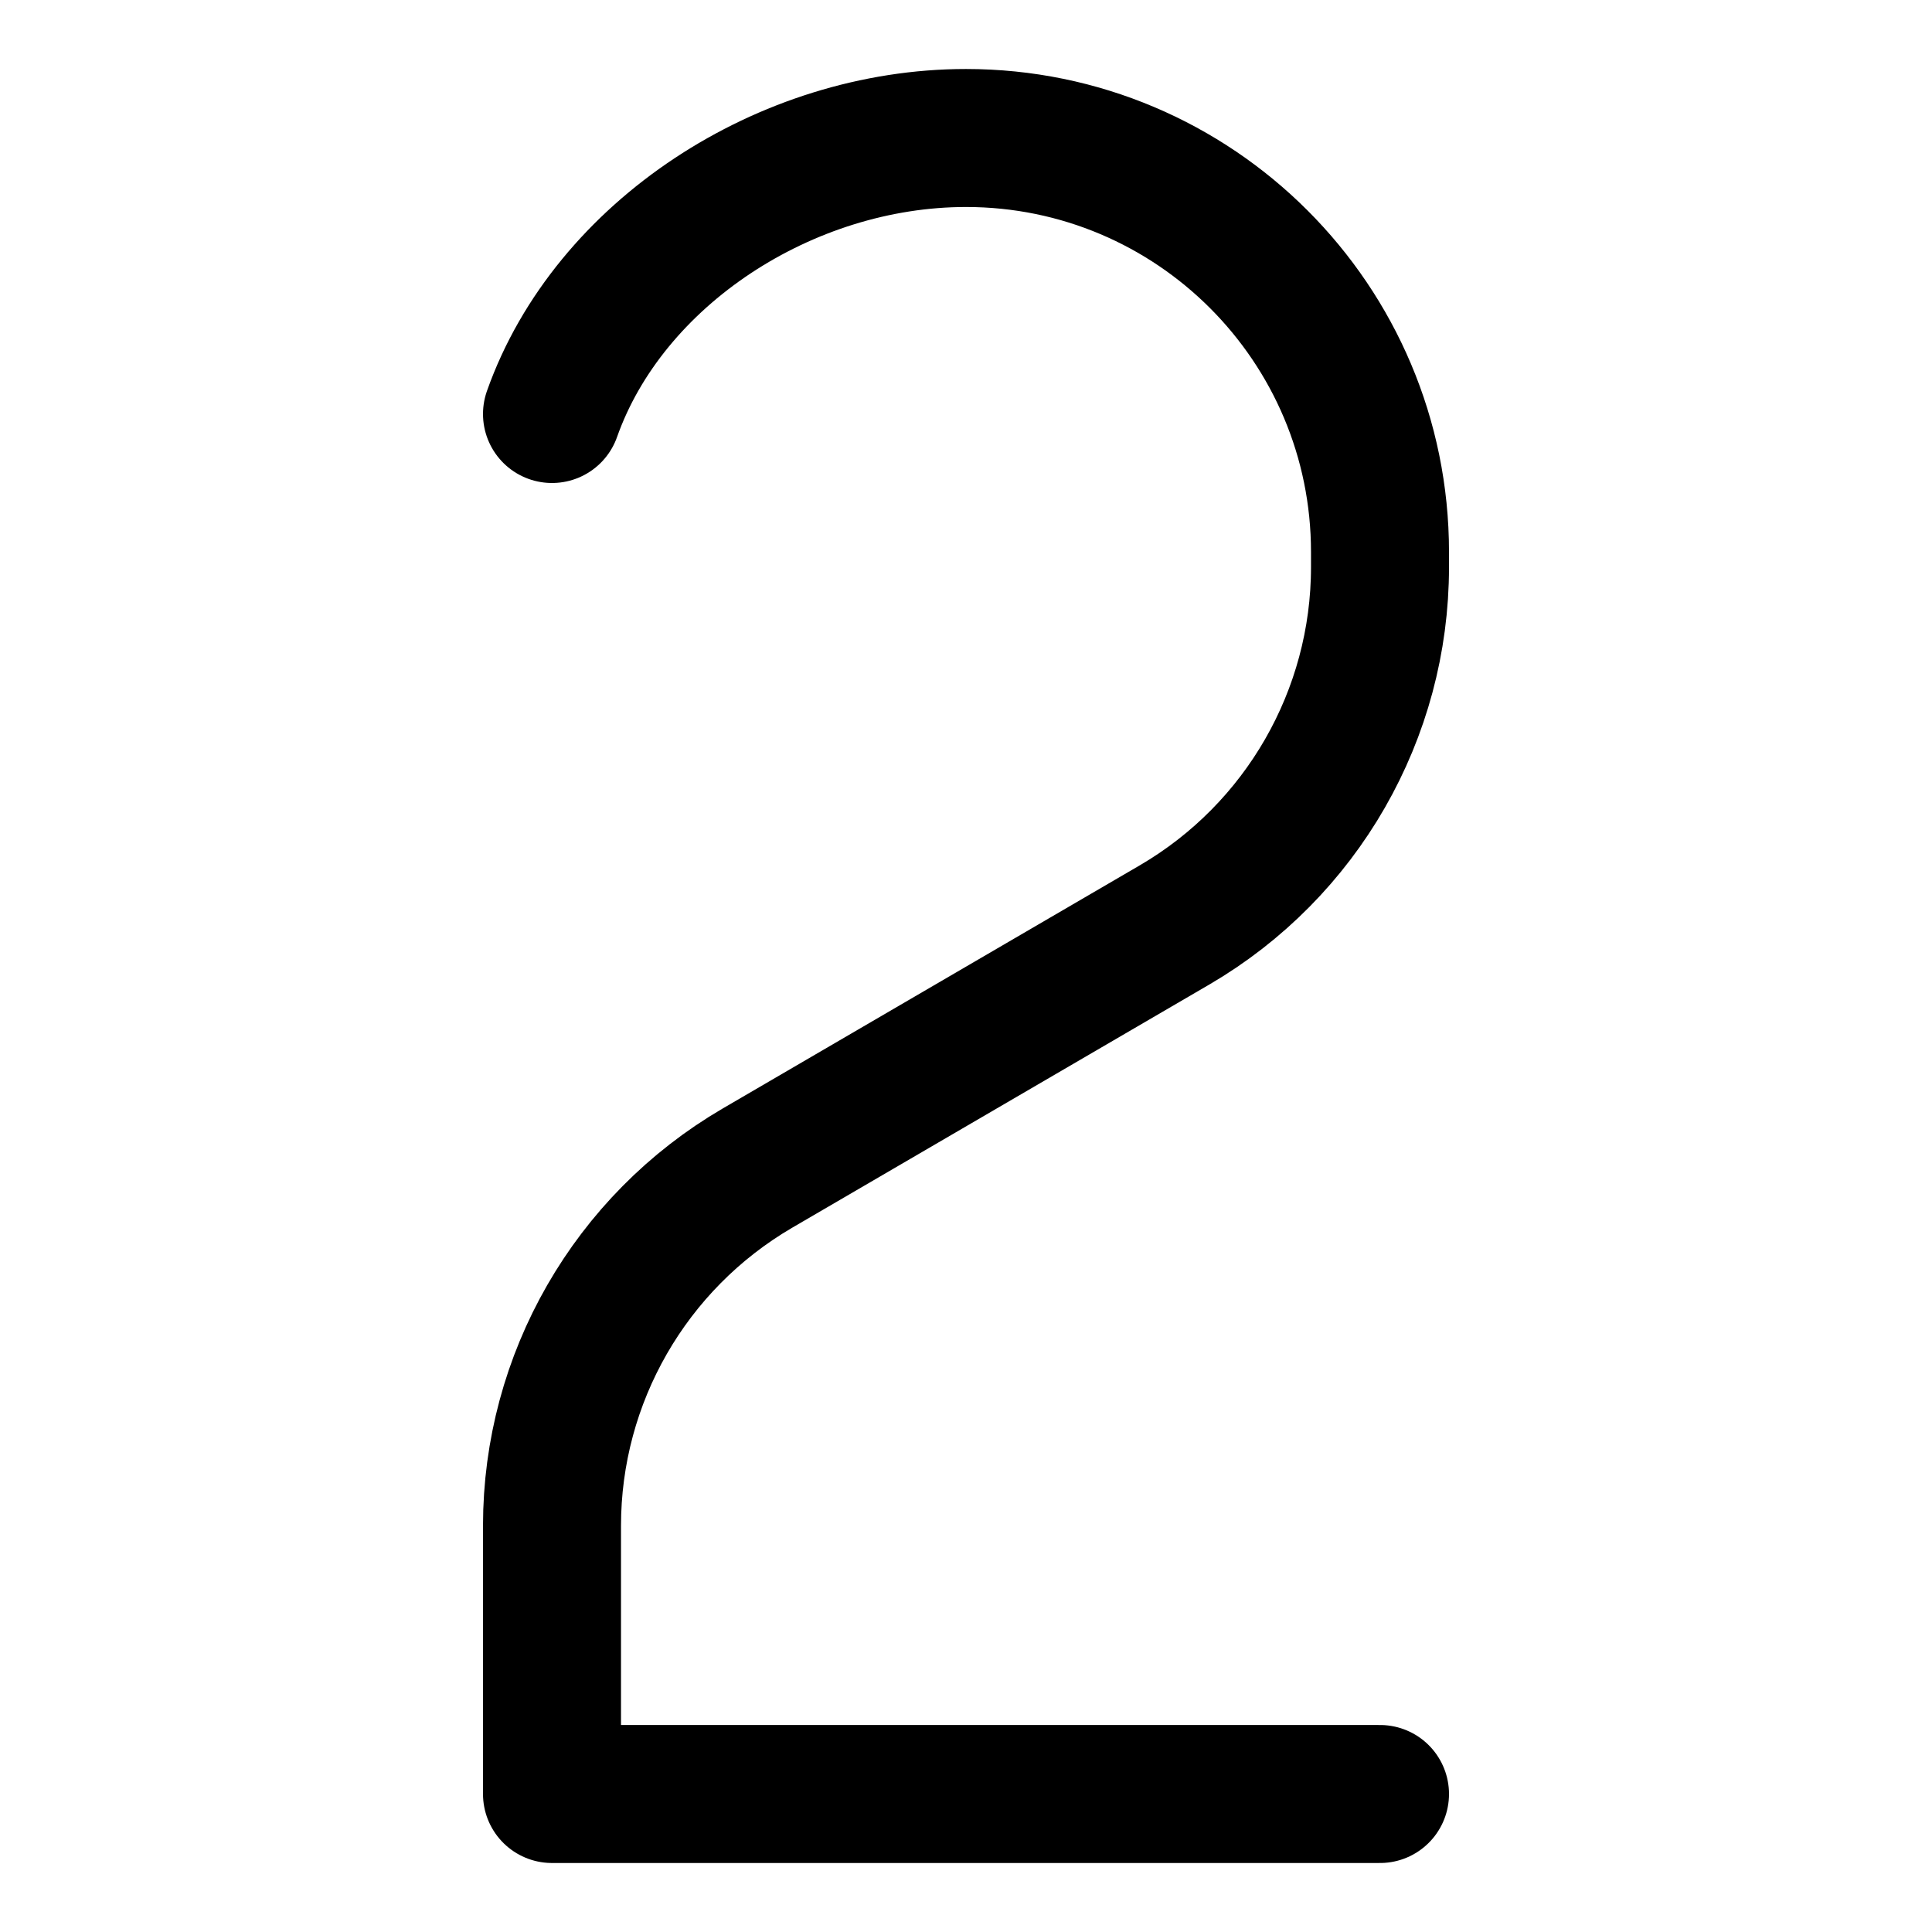
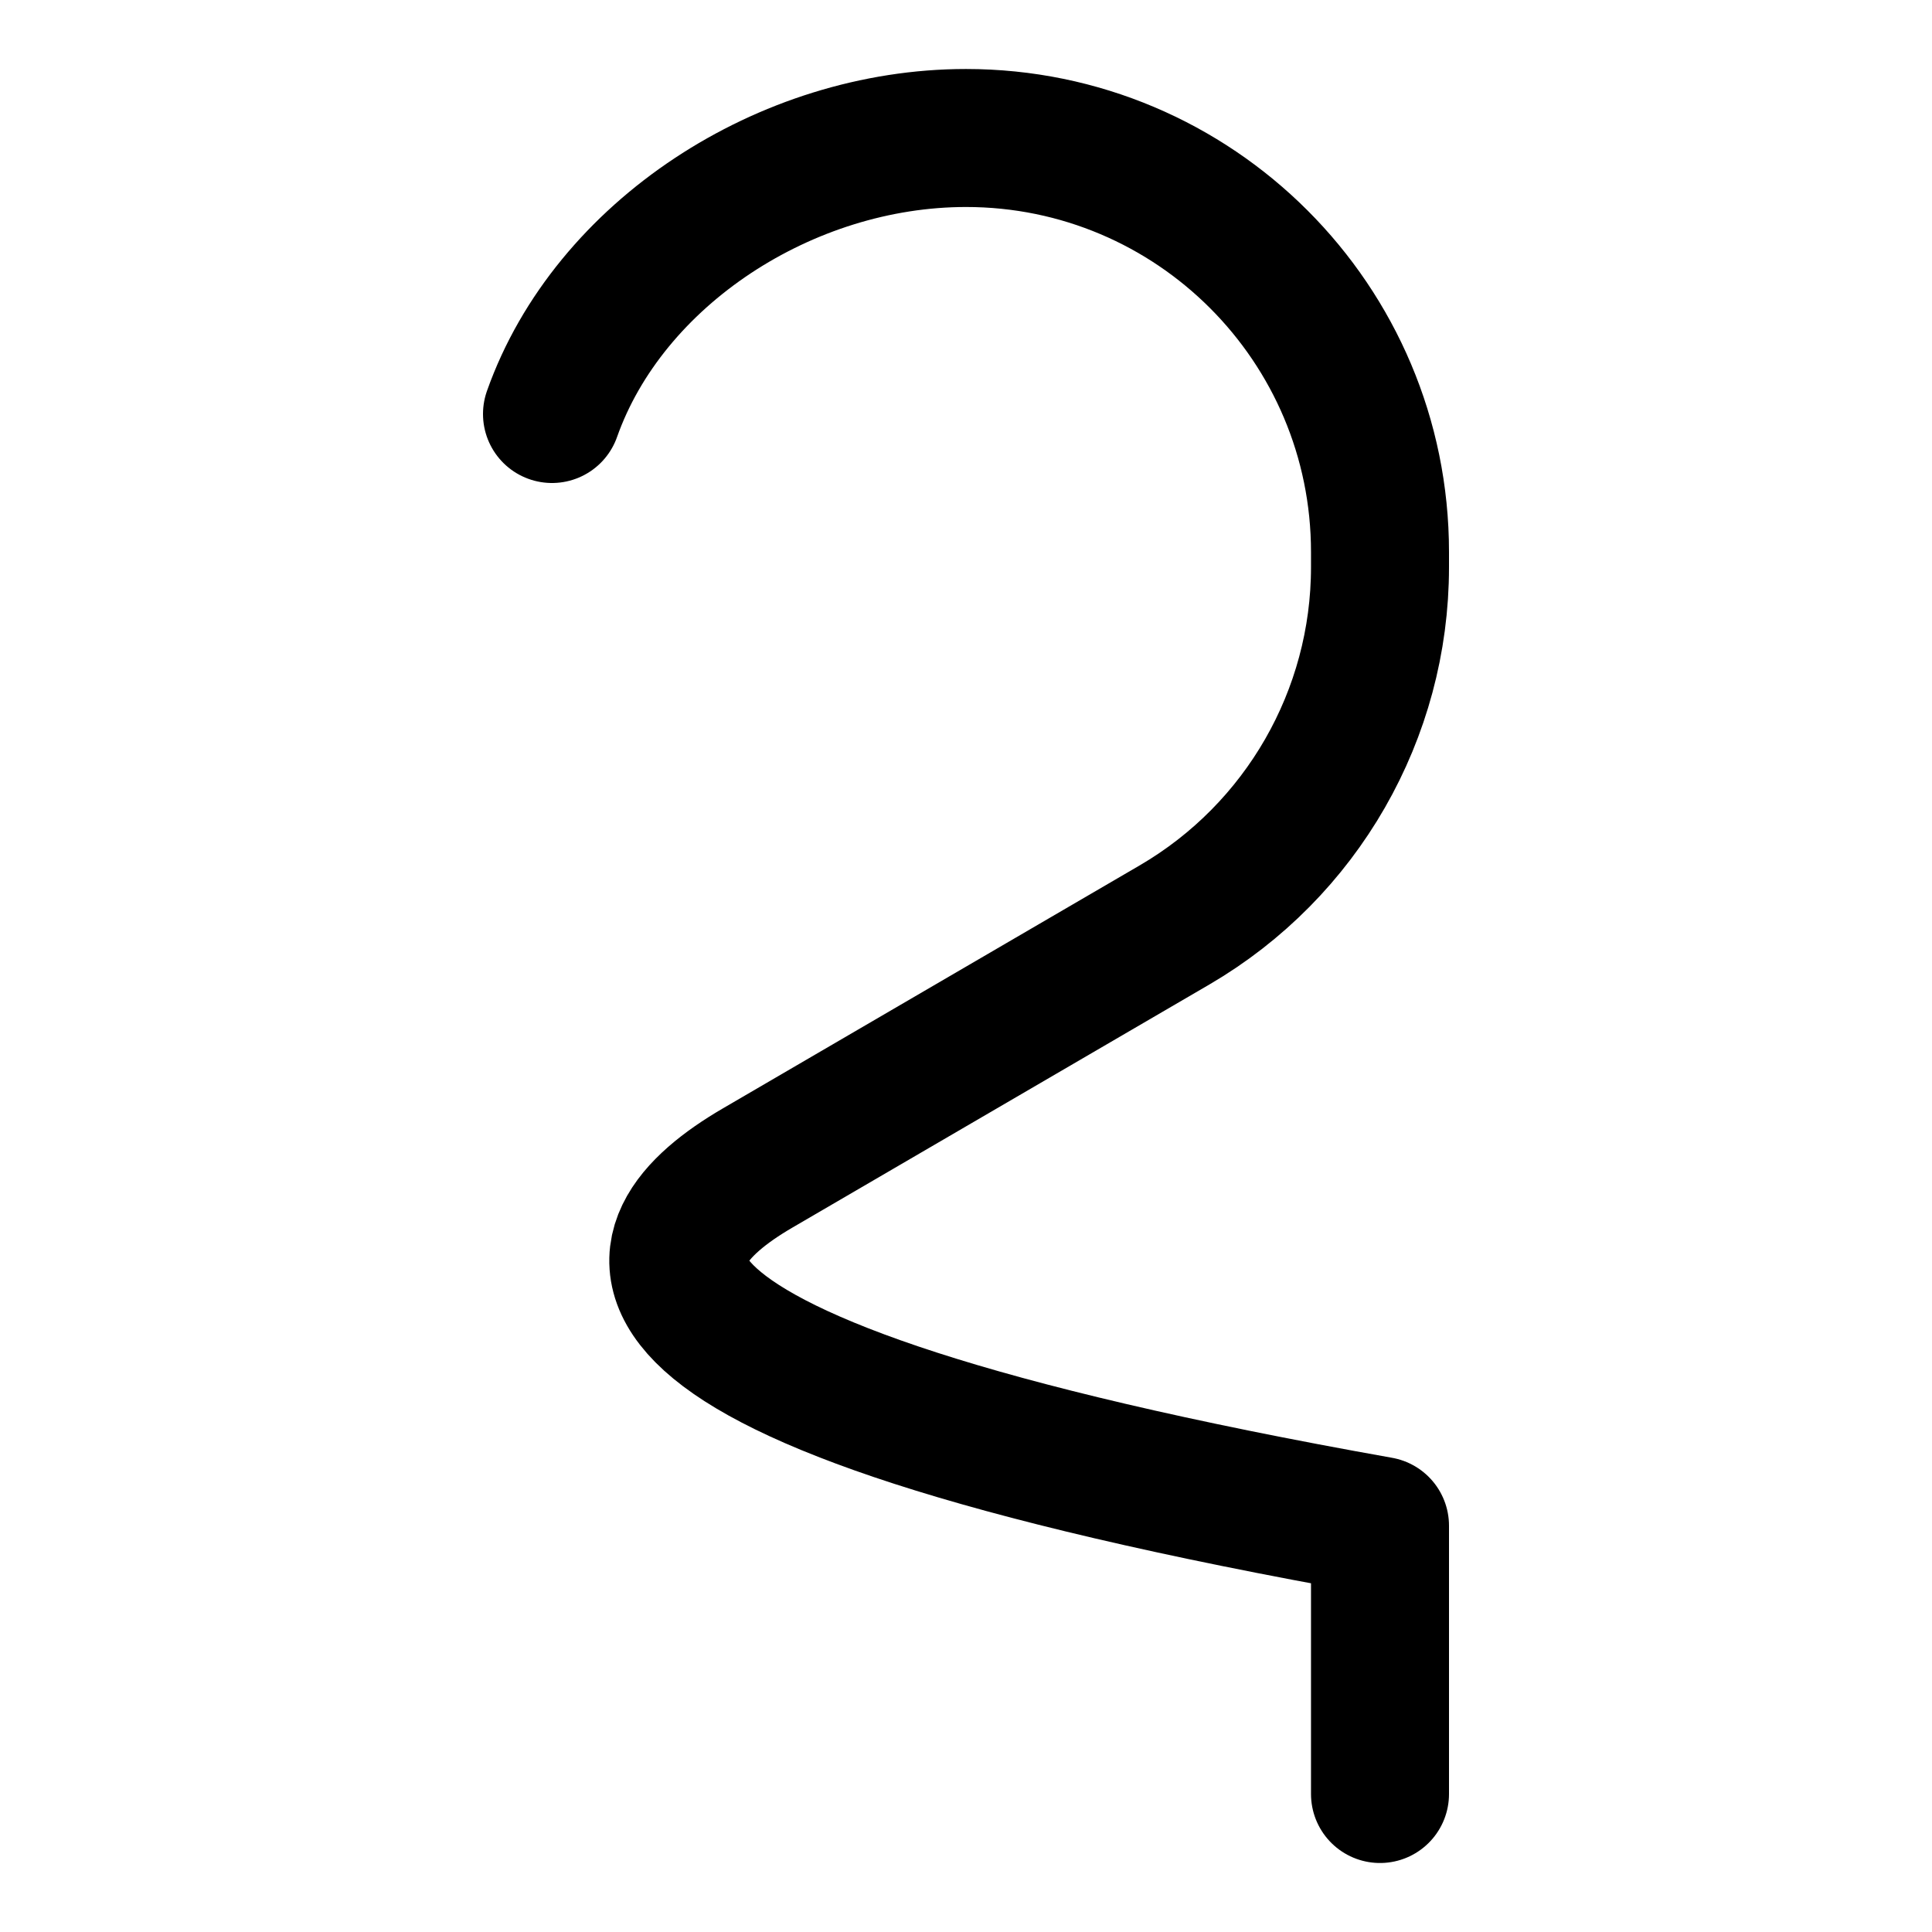
<svg xmlns="http://www.w3.org/2000/svg" fill="none" viewBox="0 0 14 14" height="48" width="48">
-   <path stroke="#000000" stroke-linecap="round" stroke-linejoin="round" d="M10 13H4V11.056C4 9.989 4.567 9.003 5.488 8.465L8.512 6.702C9.433 6.164 10 5.177 10 4.11V4C10 2.343 8.657 1 7 1C5.694 1 4.412 1.835 4 3" />
+   <path stroke="#000000" stroke-linecap="round" stroke-linejoin="round" d="M10 13V11.056C4 9.989 4.567 9.003 5.488 8.465L8.512 6.702C9.433 6.164 10 5.177 10 4.11V4C10 2.343 8.657 1 7 1C5.694 1 4.412 1.835 4 3" />
</svg>